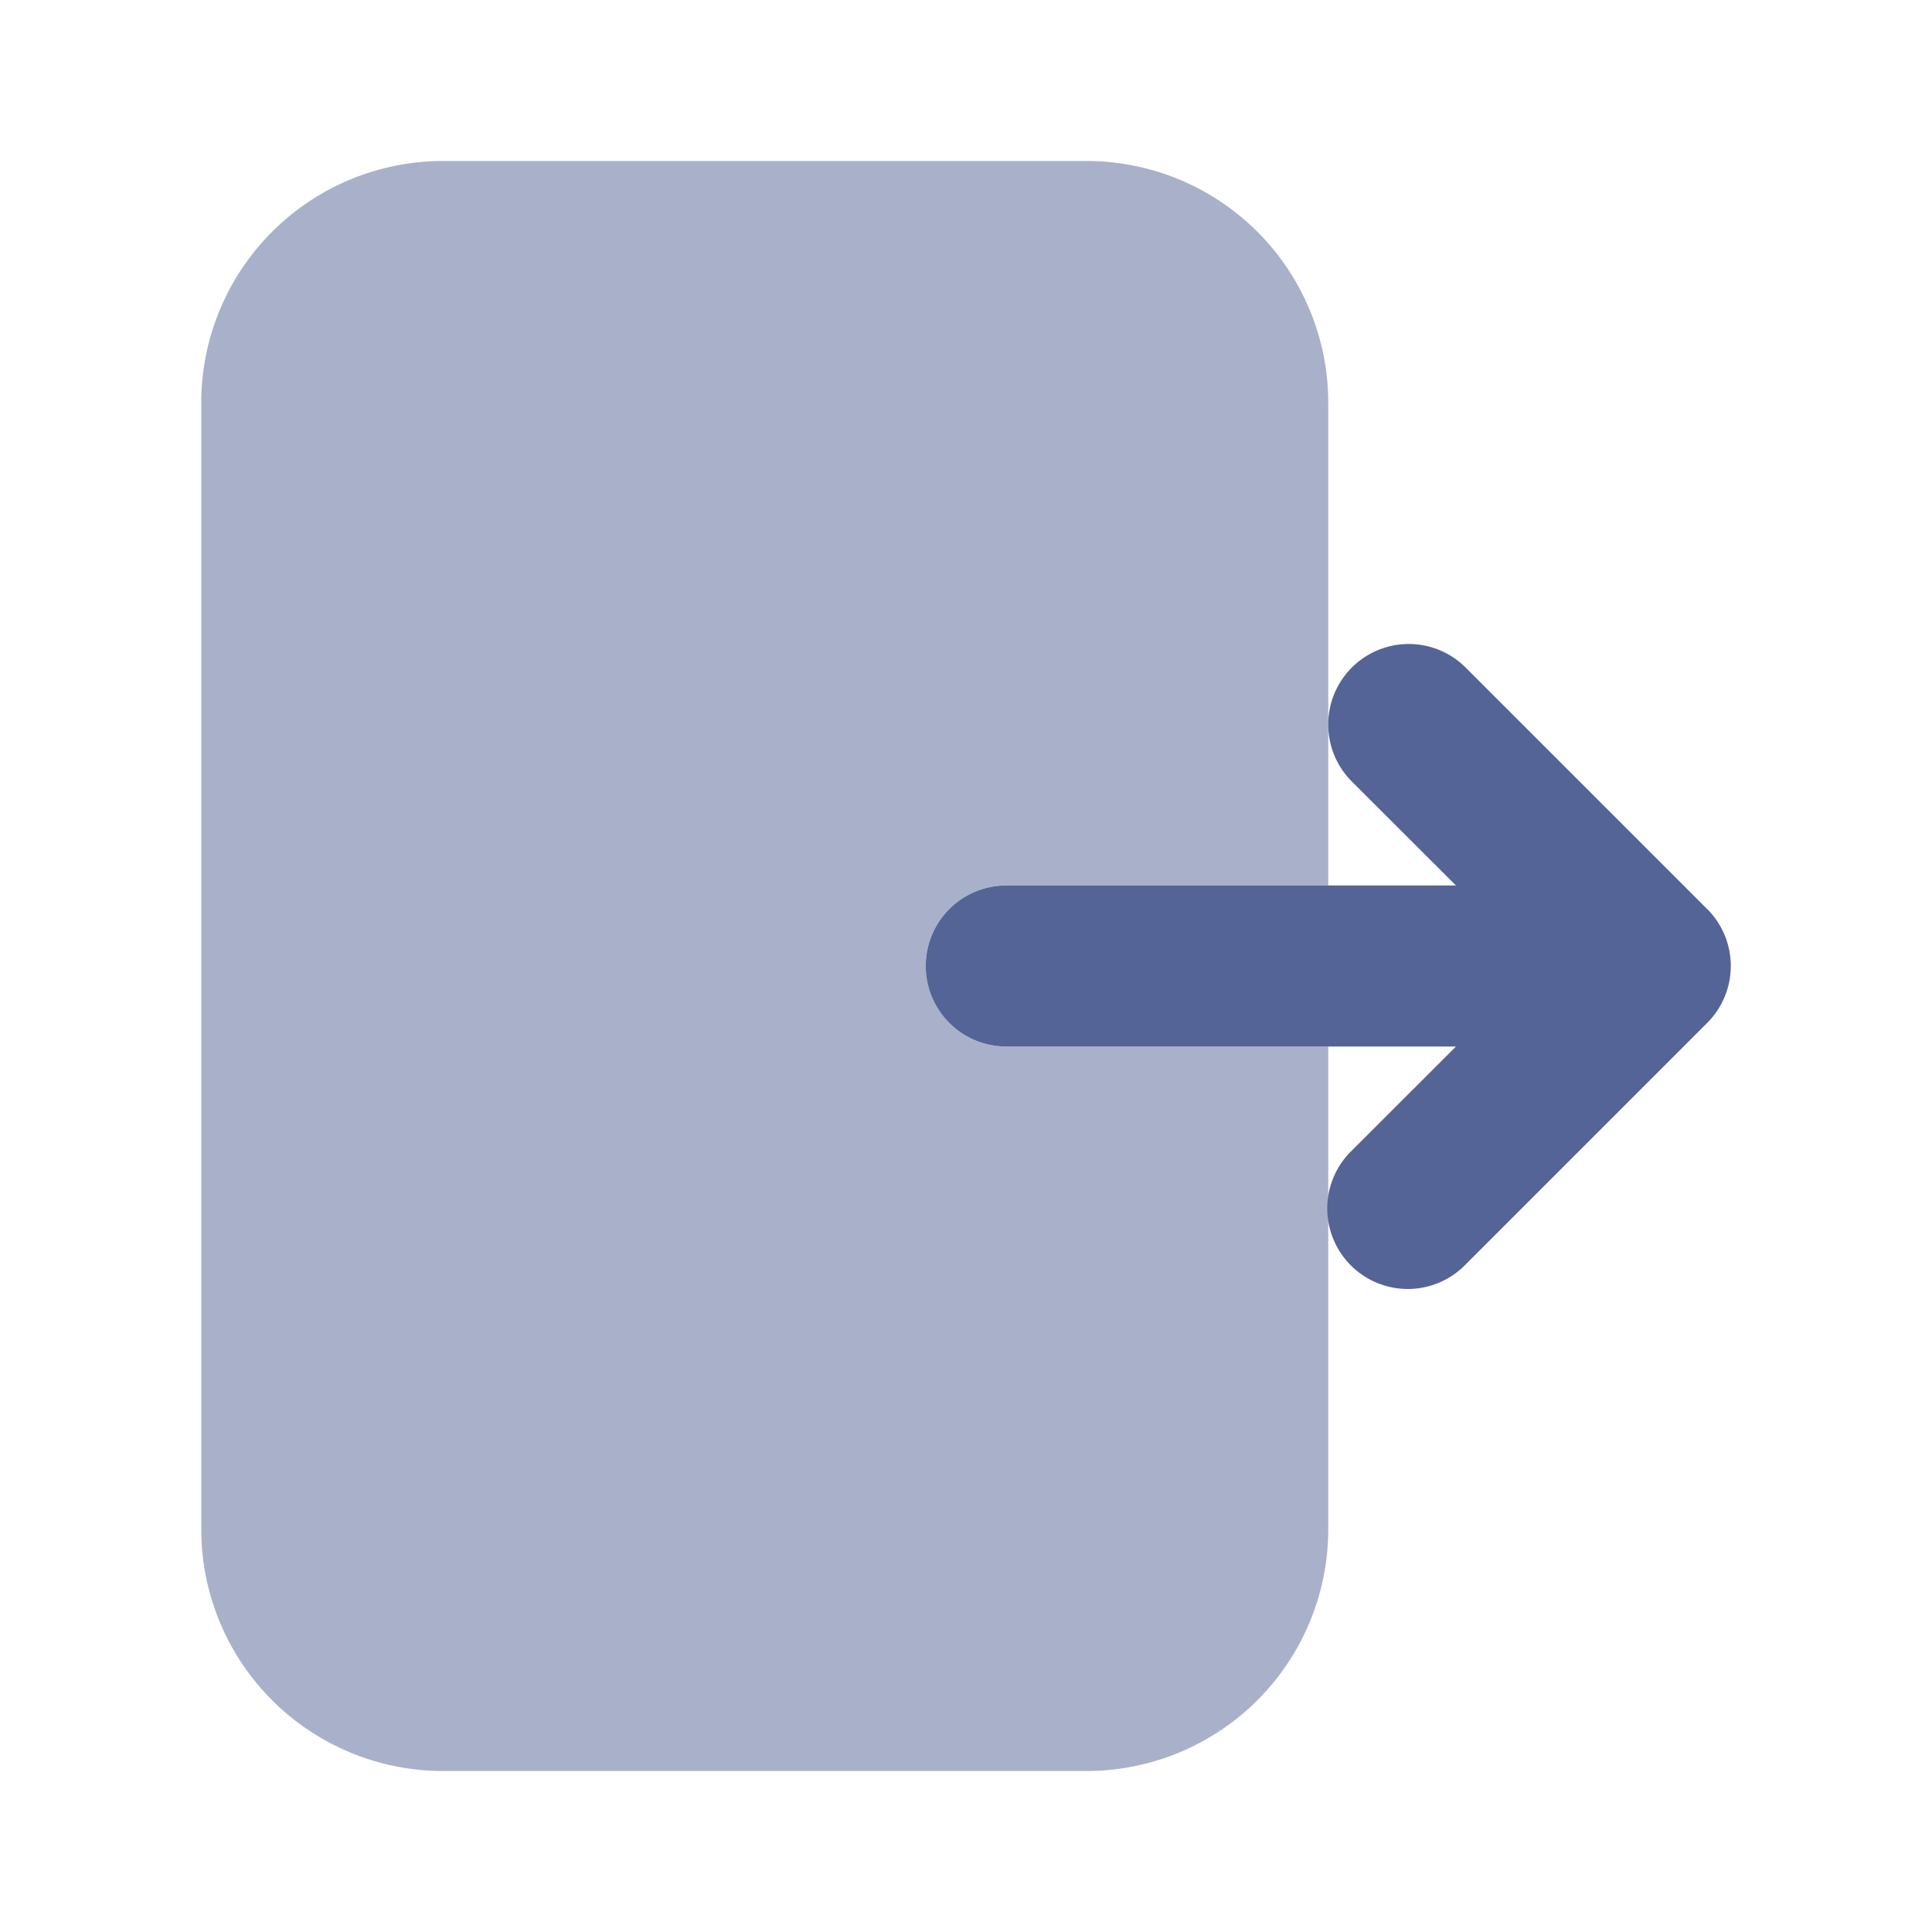
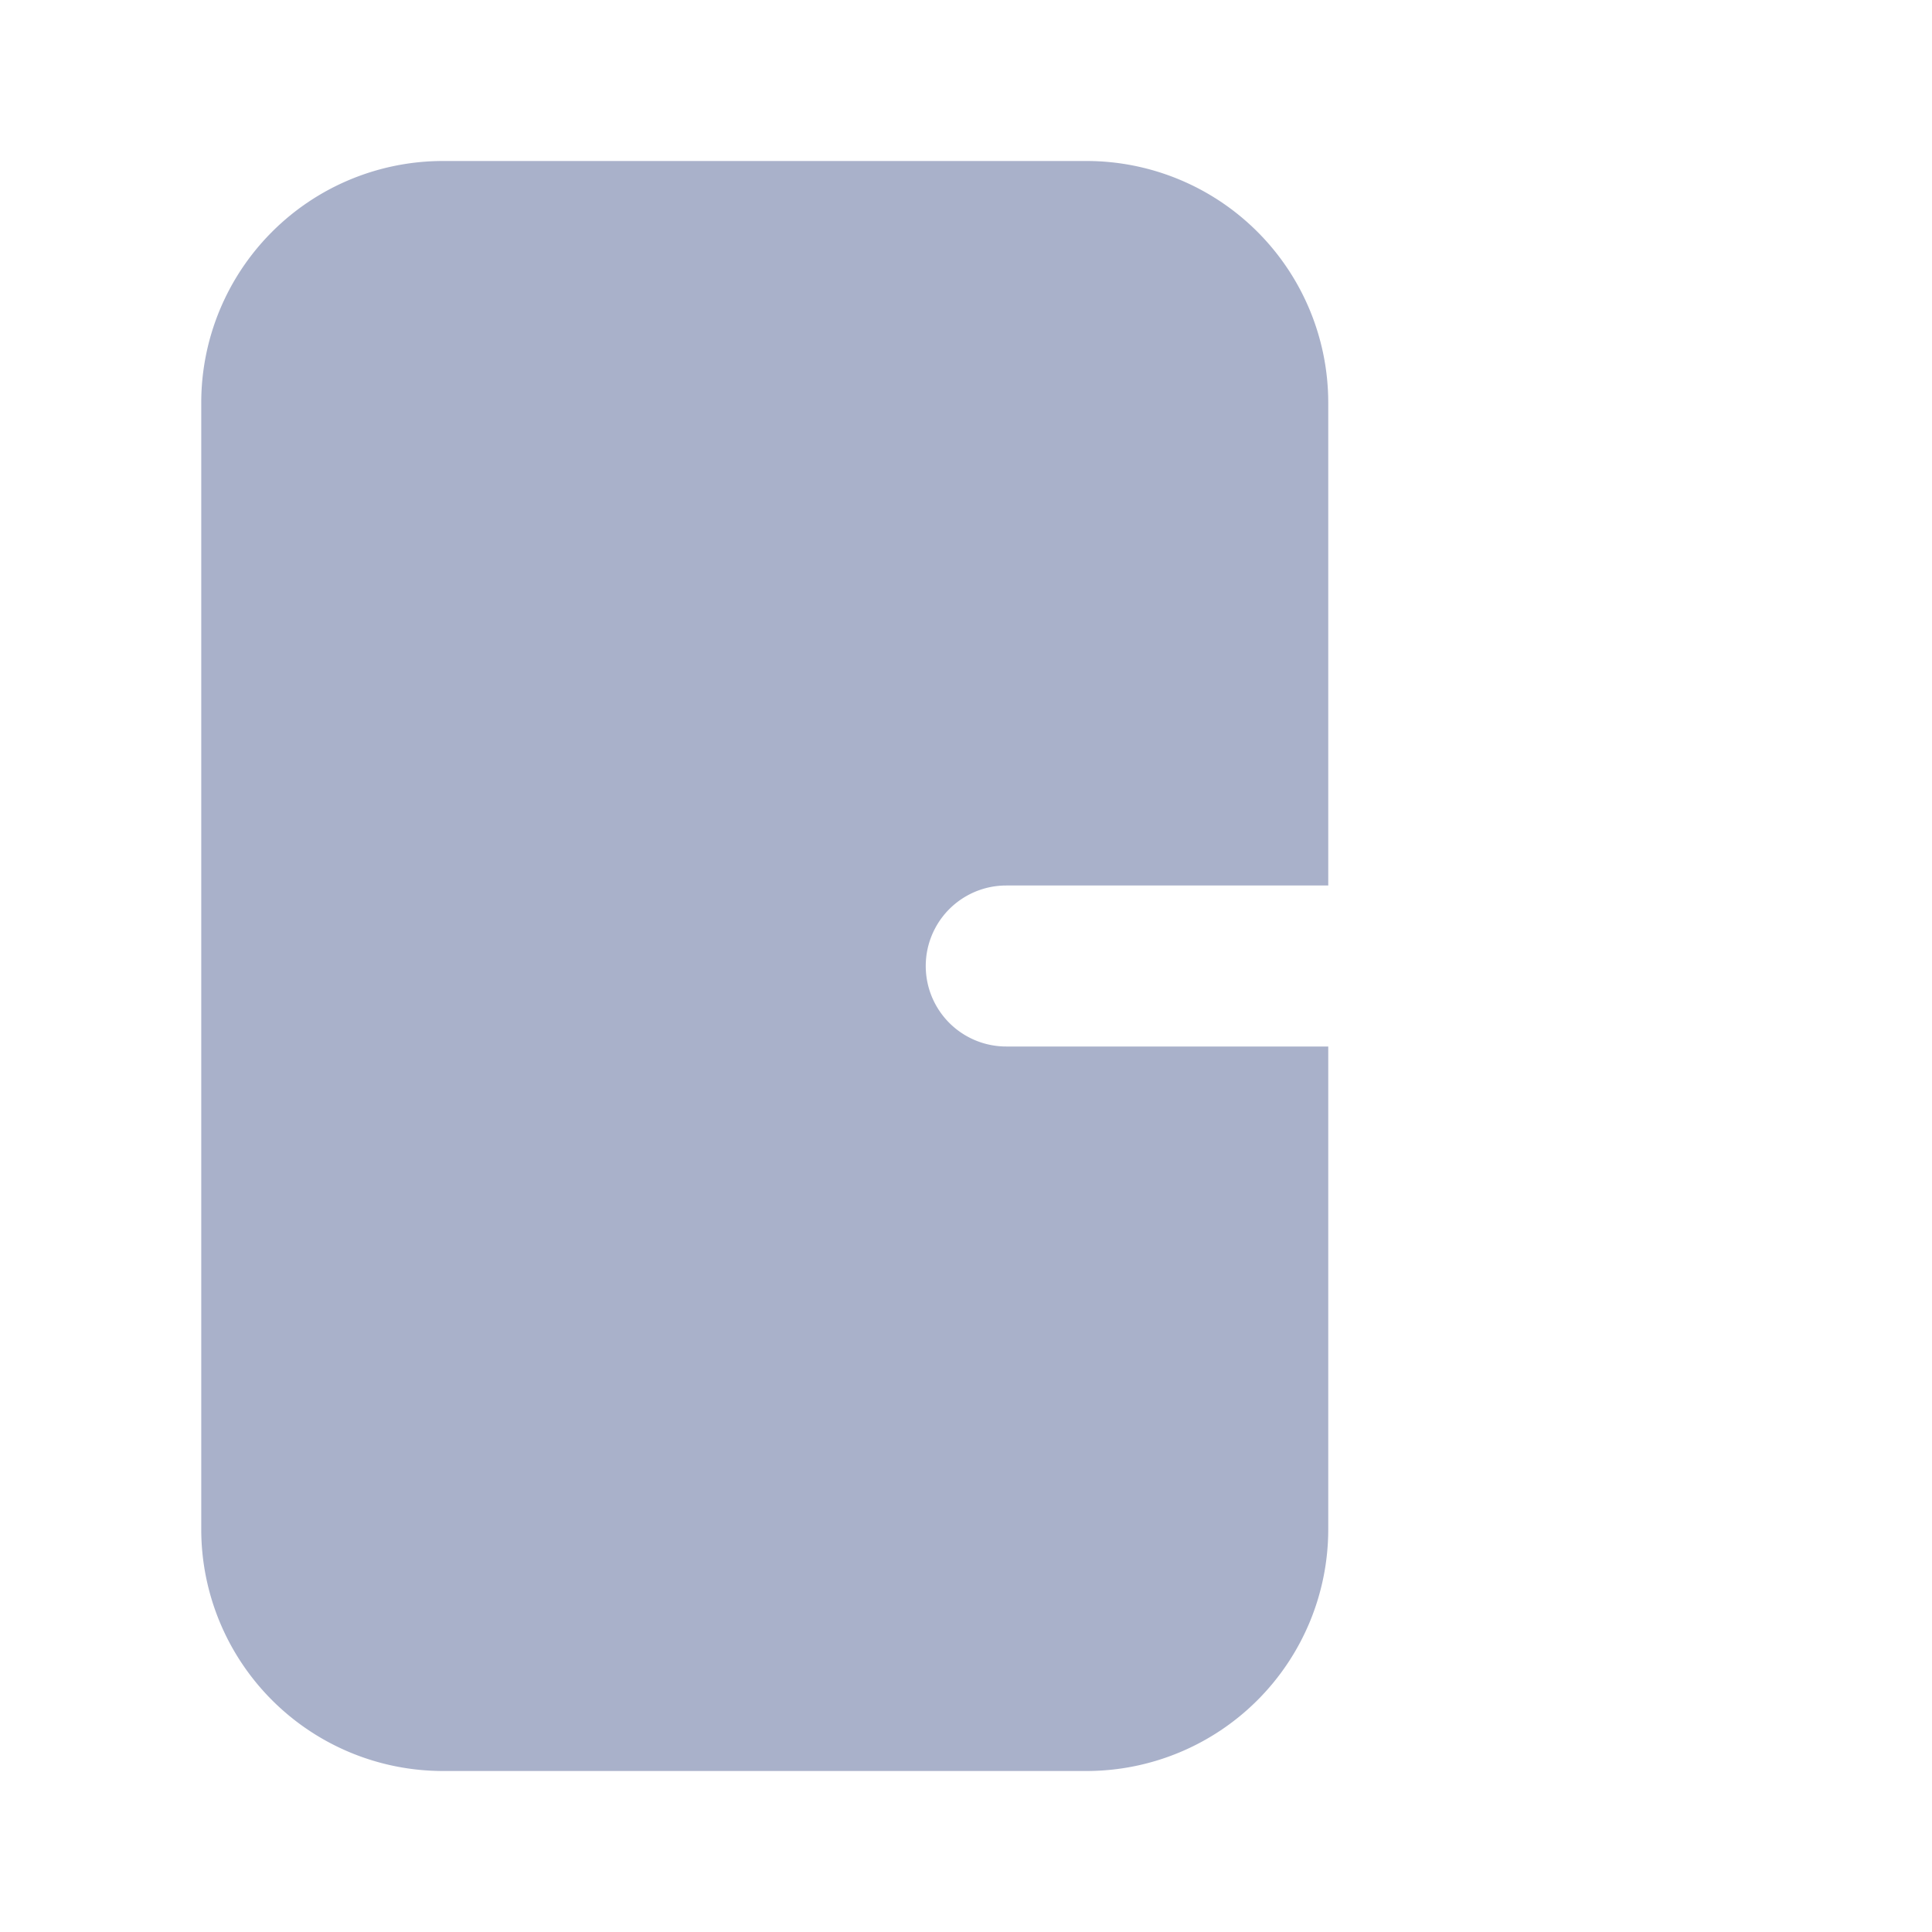
<svg xmlns="http://www.w3.org/2000/svg" width="30" height="30" fill="none">
-   <path fill="#556496" d="m26.509 14.116-3.75-3.75a1.25 1.25 0 0 0-1.768 1.769l1.617 1.615h-6.983a1.25 1.25 0 0 0 0 2.5h6.983l-1.617 1.616a1.25 1.25 0 0 0-.015 1.783 1.25 1.25 0 0 0 1.783-.015l3.75-3.75a1.25 1.25 0 0 0 0-1.769z" />
  <path fill="#556496" d="M15.625 16.25a1.25 1.25 0 0 1 0-2.5h5v-7.5a3.754 3.754 0 0 0-3.75-3.75h-10a3.754 3.754 0 0 0-3.75 3.75v17.5a3.754 3.754 0 0 0 3.75 3.75h10a3.754 3.754 0 0 0 3.75-3.75v-7.5z" opacity=".5" />
</svg>